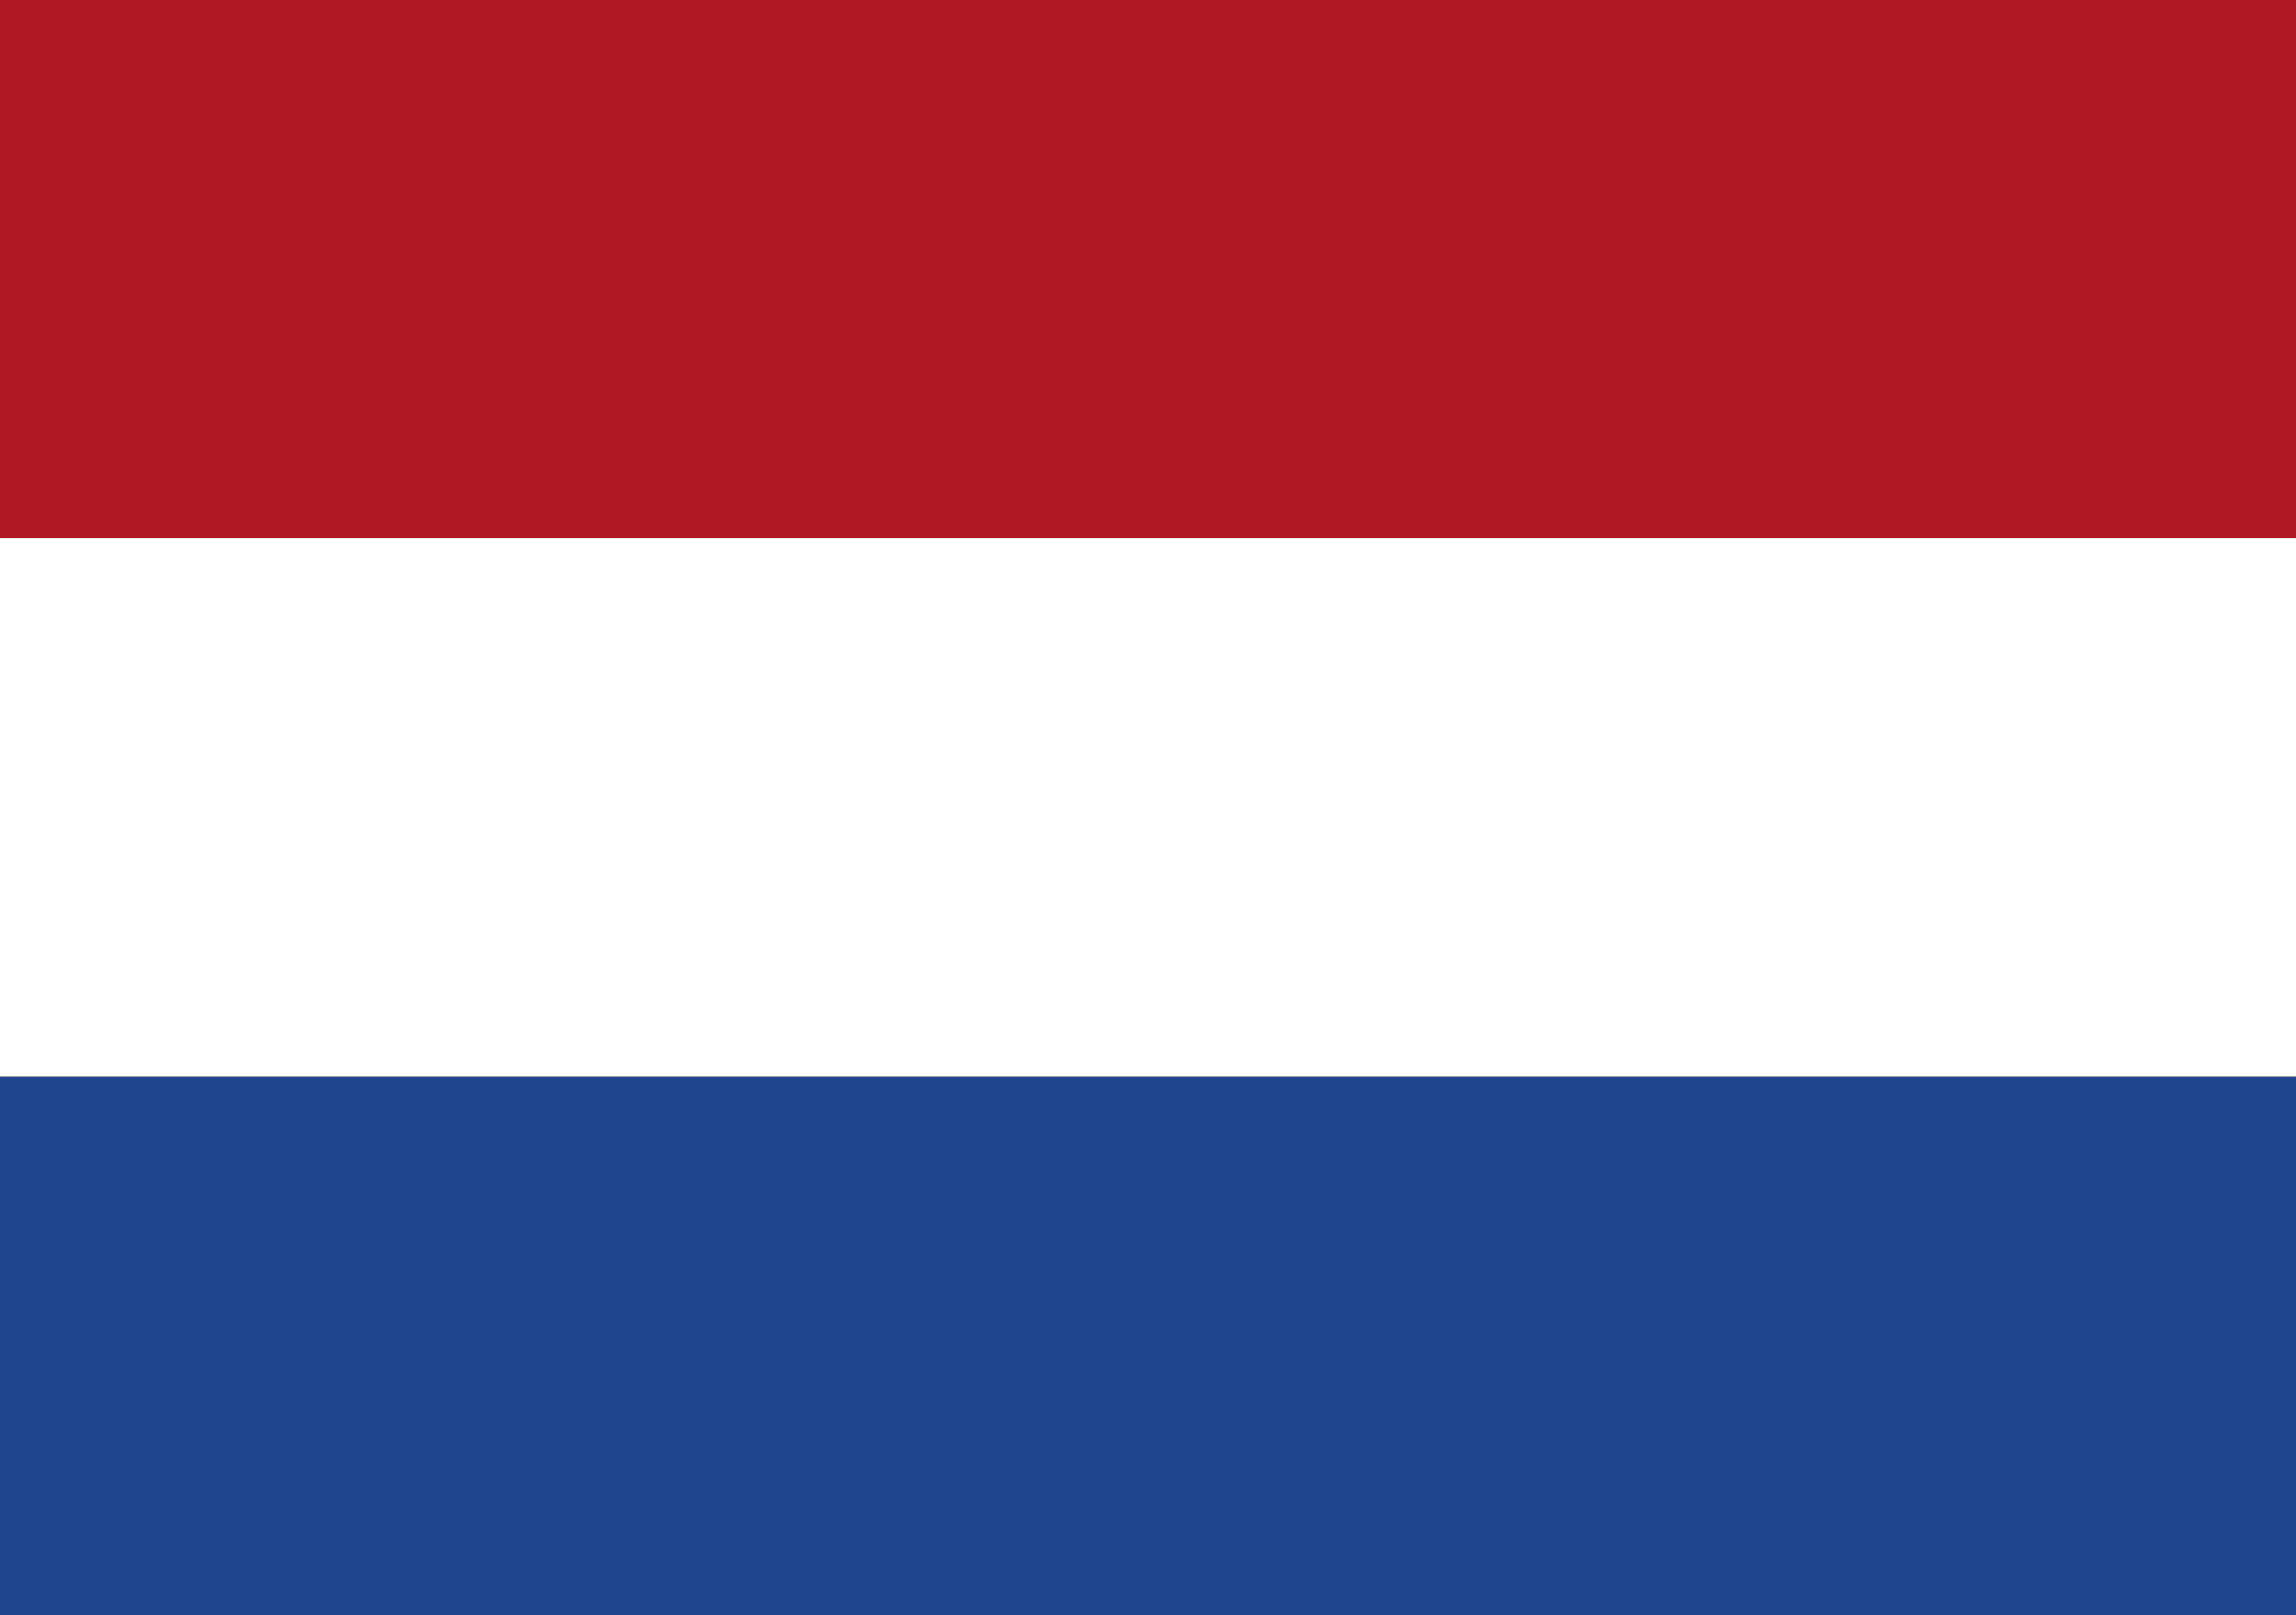
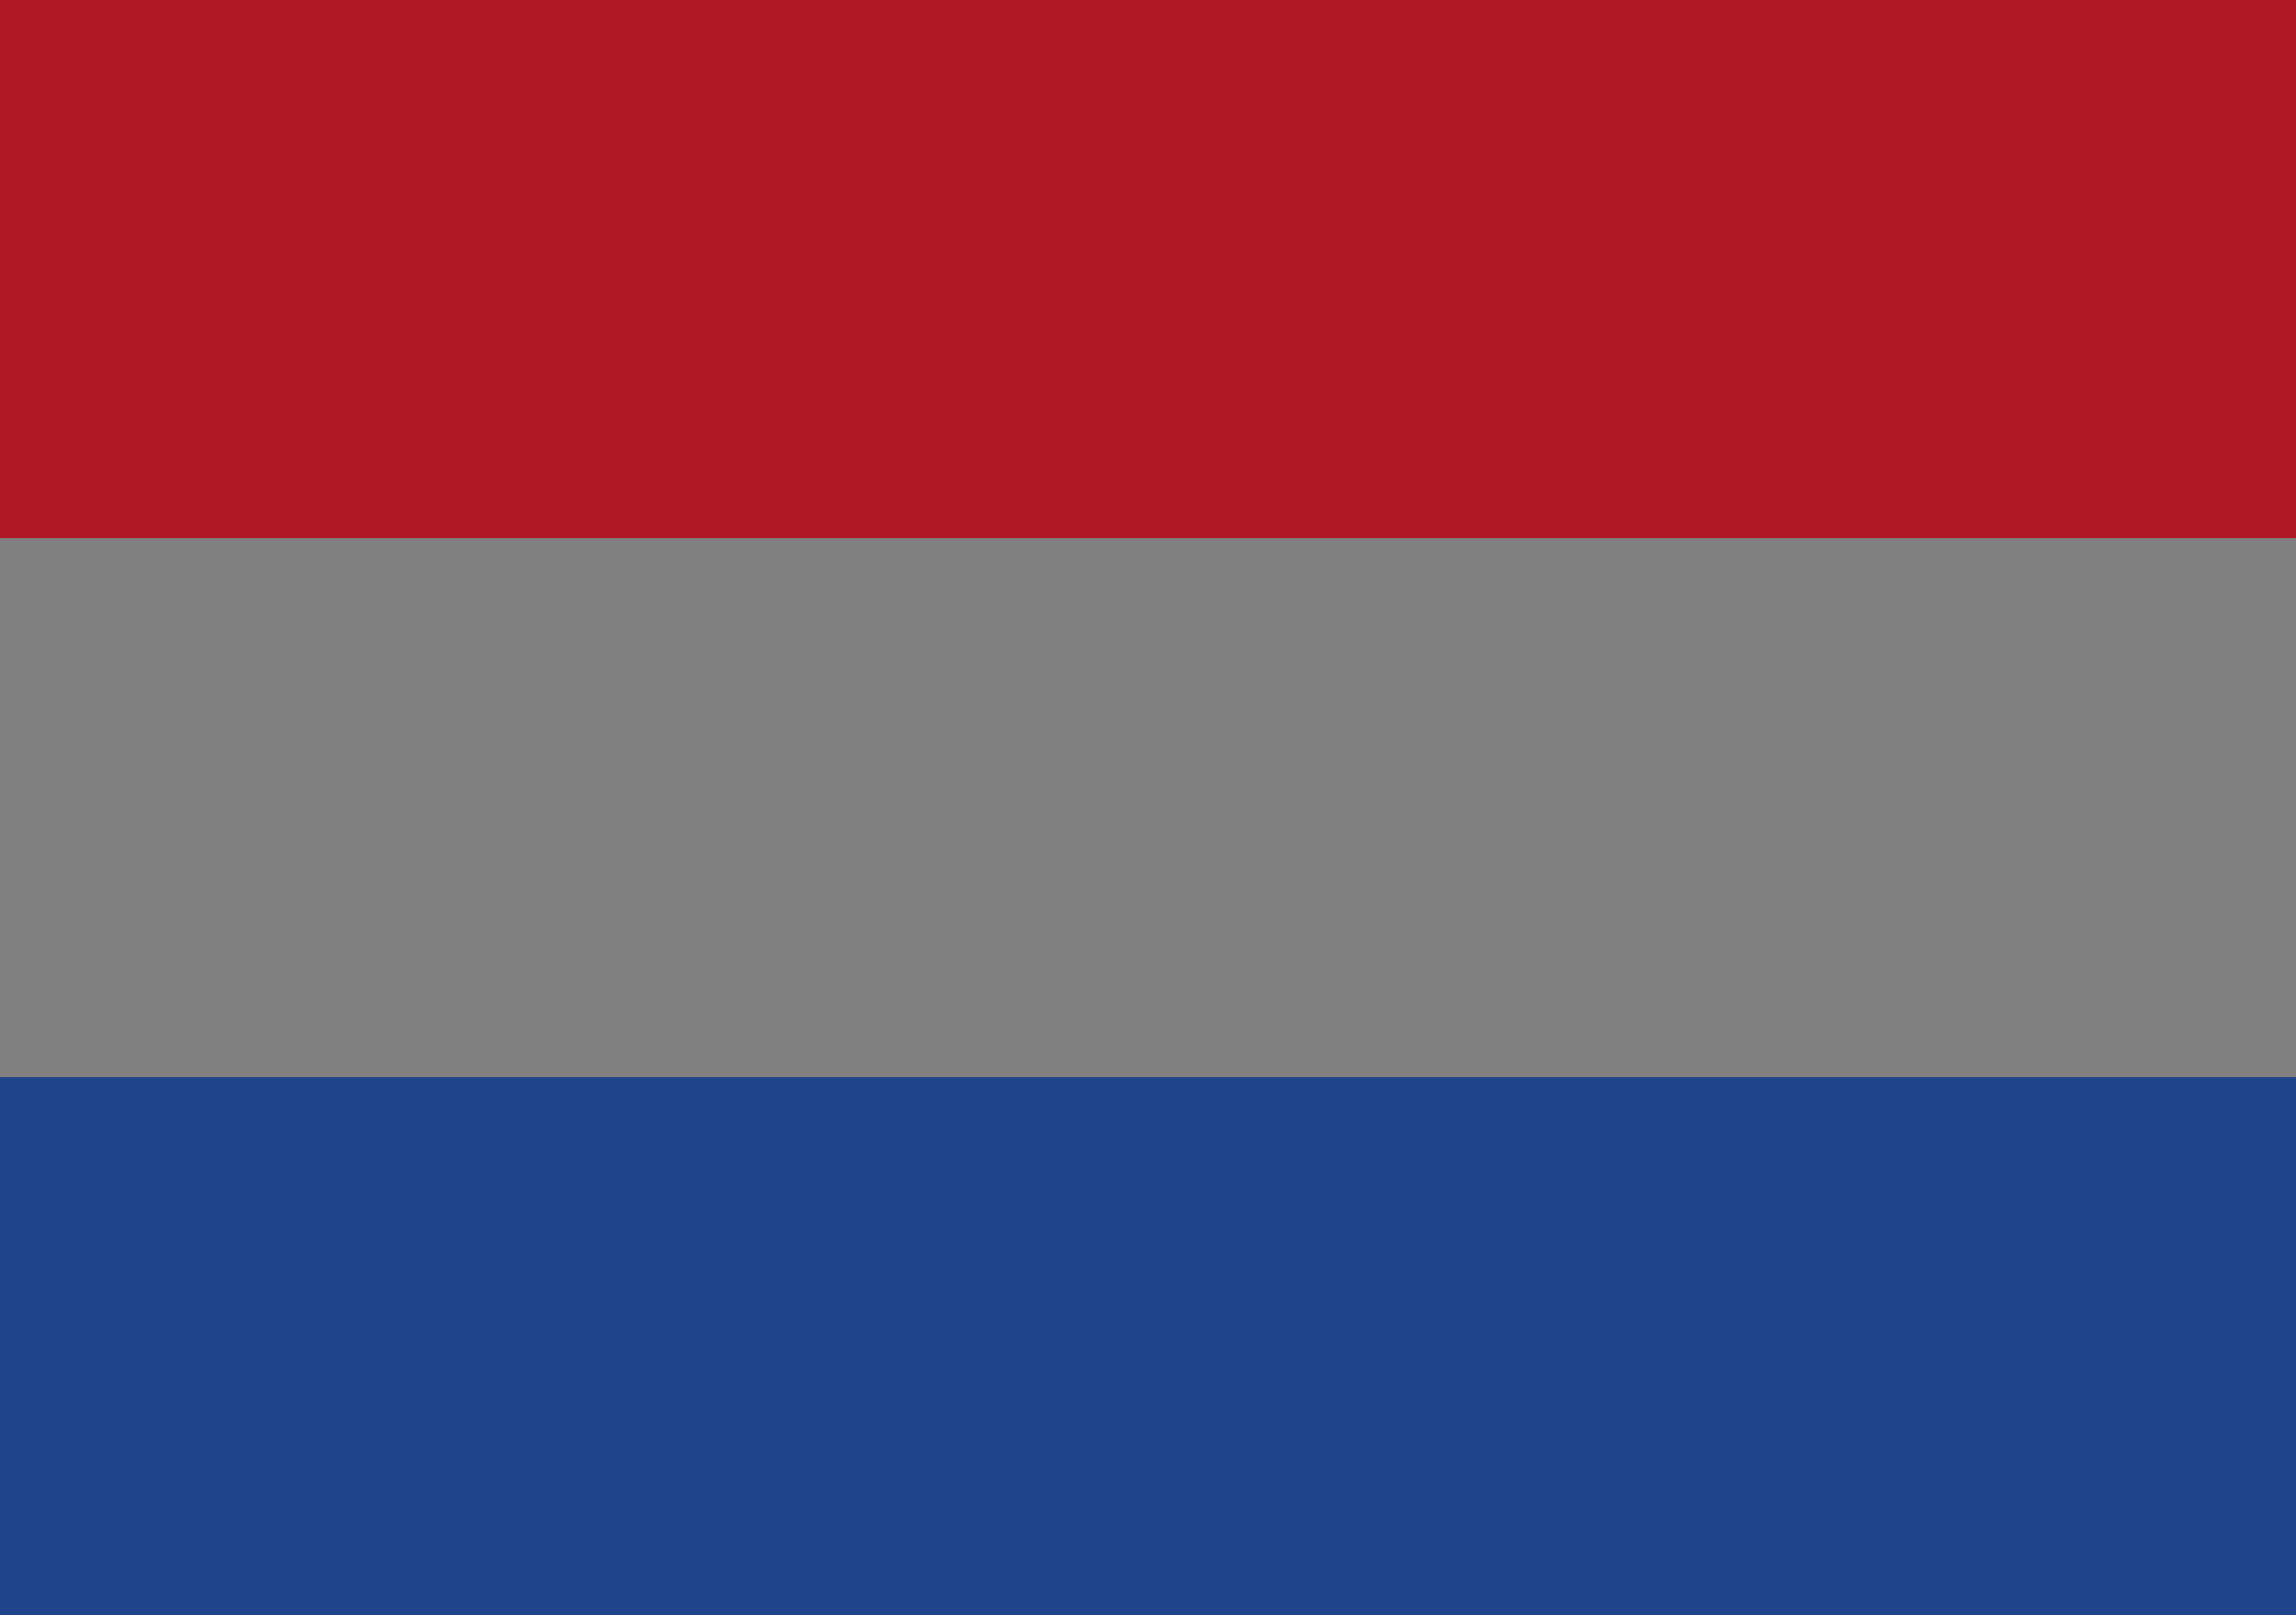
<svg xmlns="http://www.w3.org/2000/svg" height="19" viewBox="0 0 27 19" width="27">
  <rect x="0" y="0" width="27" height="19" fill="#808080" stroke="none" />
  <path d="m0 0h27v6.33h-27z" fill="#b01923" />
-   <path d="m0 6.33h27v6.33h-27z" fill="#fff" />
  <path d="m0 12.67h27v6.33h-27z" fill="#1e448d" />
</svg>